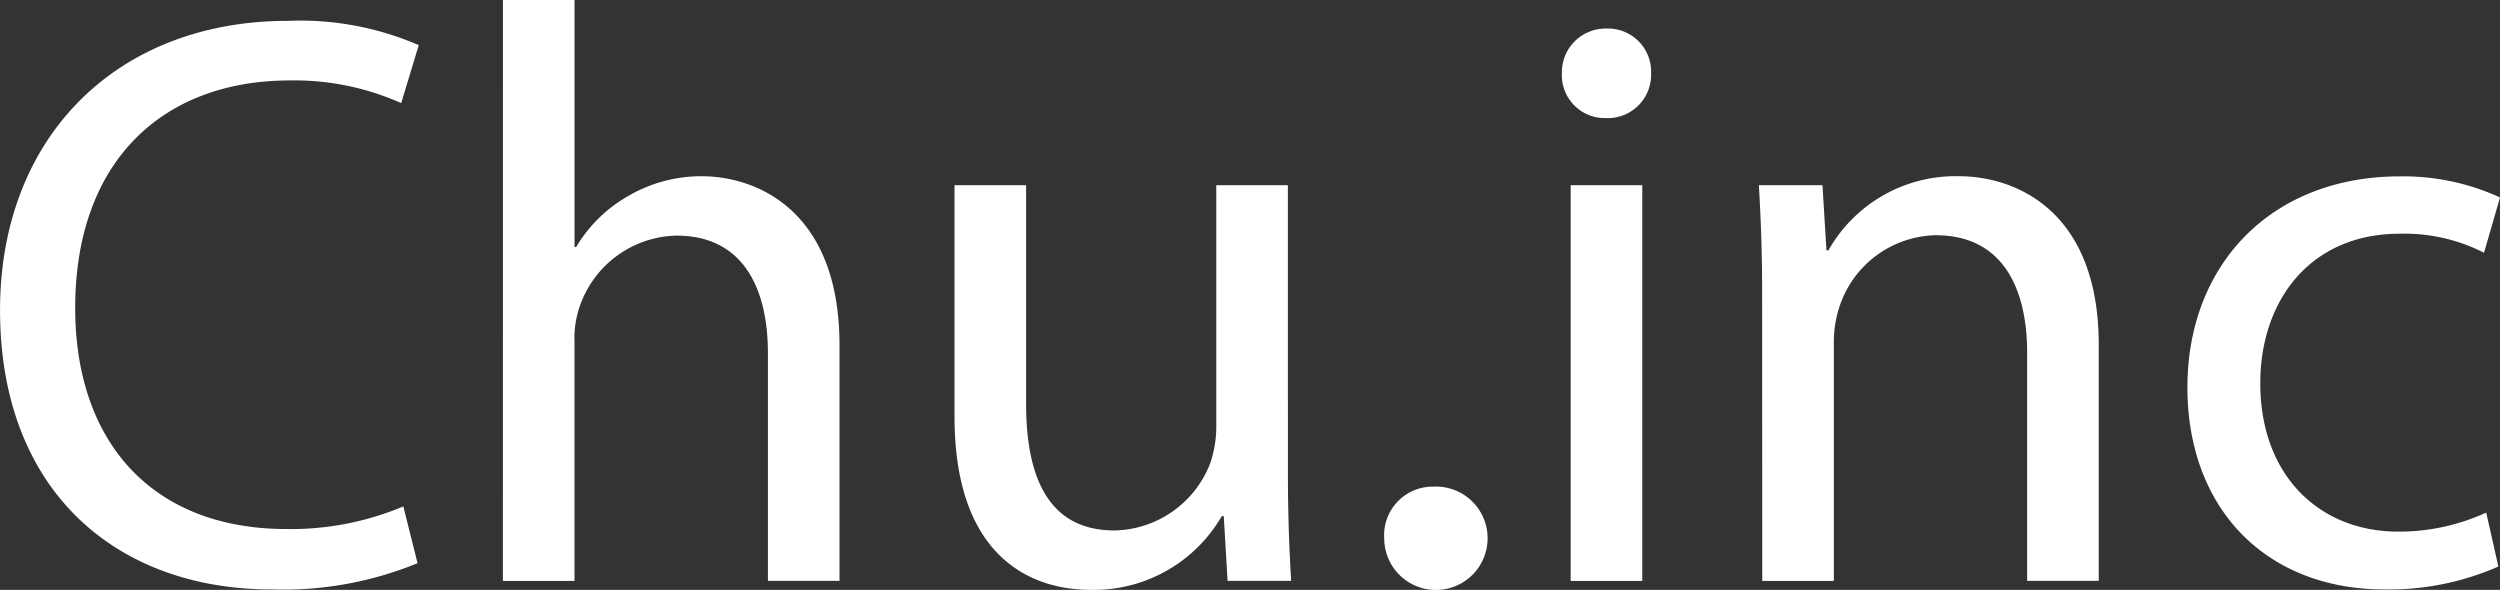
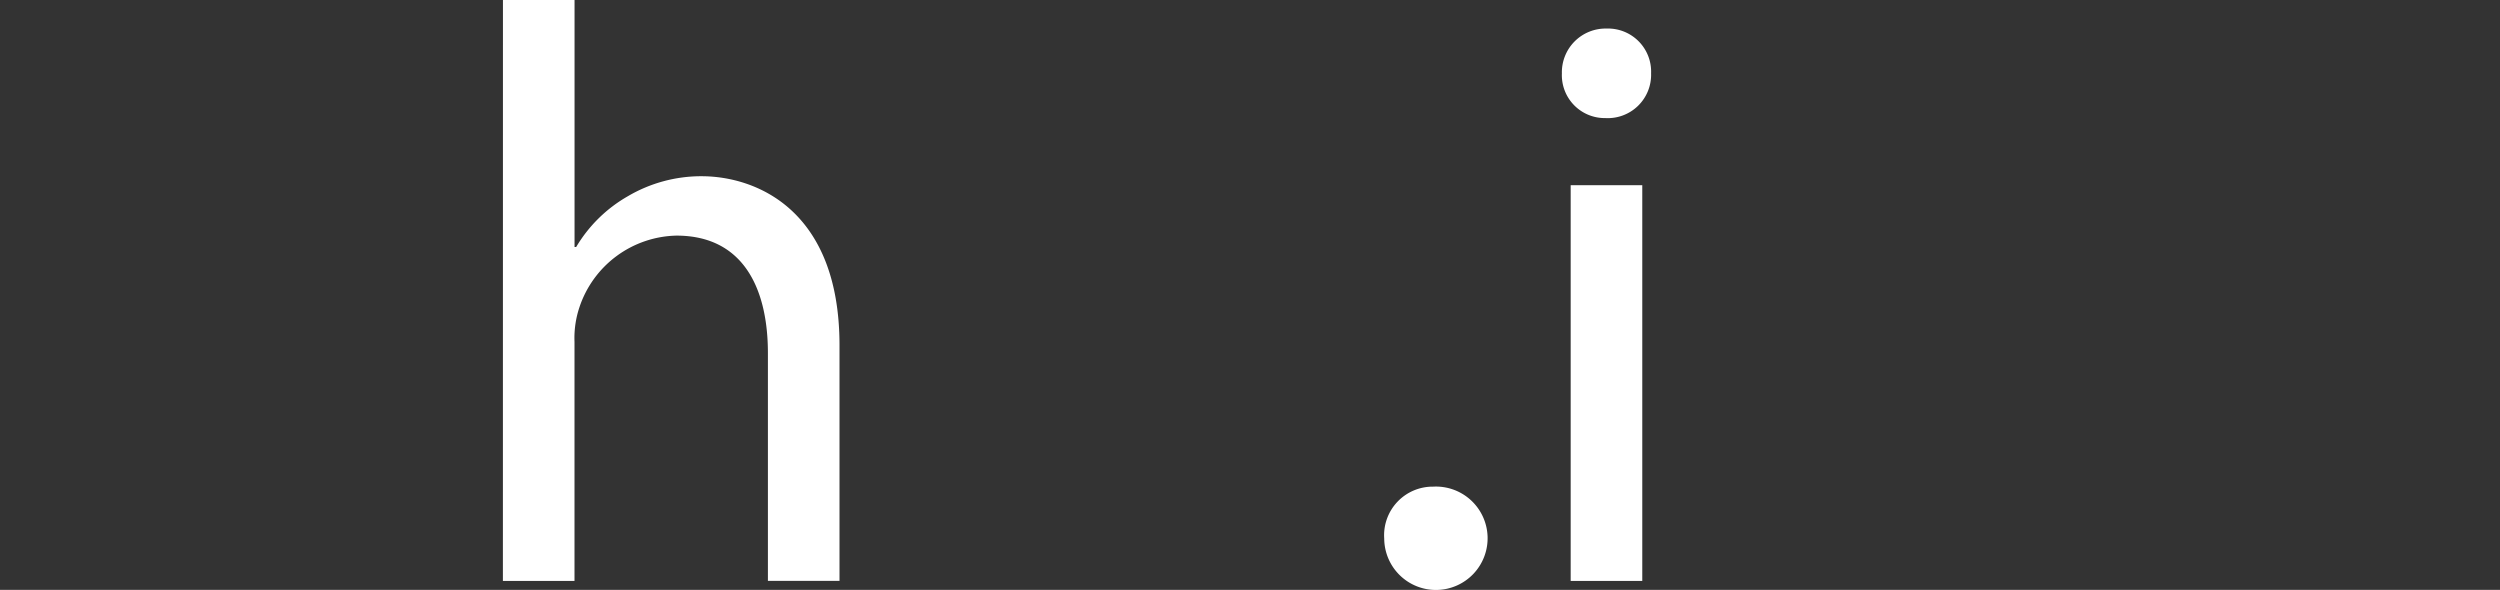
<svg xmlns="http://www.w3.org/2000/svg" width="153.639" height="36.25" viewBox="0 0 153.639 36.25">
  <rect x="0" y="0" width="153.639" height="36.25" fill="#333333" stroke="none" />
  <g id="グループ_6" data-name="グループ 6" transform="translate(-245.388 -604.448)">
-     <path id="パス_9" data-name="パス 9" d="M271.049,638.658a21.774,21.774,0,0,1-8.958,1.614c-9.543,0-16.7-6.04-16.7-17.164,0-10.636,7.169-17.779,17.688-17.779a18.315,18.315,0,0,1,8.043,1.492l-1.078,3.562a16.121,16.121,0,0,0-6.817-1.394c-7.958,0-13.218,5.082-13.218,13.981,0,8.292,4.778,13.589,12.987,13.589a17.789,17.789,0,0,0,7.178-1.39Z" transform="translate(0 0.401)" fill="#fff" />
    <path id="パス_10" data-name="パス 10" d="M266.625,604.448h4.4v15.18h.1a8.721,8.721,0,0,1,3.18-3.123,8.888,8.888,0,0,1,4.528-1.227c3.279,0,8.475,2,8.475,10.387v14.482h-4.4v-14c0-3.925-1.483-7.219-5.622-7.219a6.431,6.431,0,0,0-5.964,4.413,5.965,5.965,0,0,0-.3,2.107v14.7h-4.4Z" transform="translate(9.672)" fill="#fff" />
-     <path id="パス_11" data-name="パス 11" d="M306.181,629.929c0,2.55.083,4.732.2,6.656h-3.908l-.234-3.978h-.124a9.082,9.082,0,0,1-8.05,4.529c-3.8,0-8.373-2.132-8.373-10.656V612.269h4.4V625.7c0,4.633,1.442,7.786,5.435,7.786a6.441,6.441,0,0,0,5.852-4.058,6.876,6.876,0,0,0,.4-2.269V612.269h4.4Z" transform="translate(18.356 3.562)" fill="#fff" />
    <path id="パス_12" data-name="パス 12" d="M303.837,628.187a2.985,2.985,0,0,1,3-3.19,3.177,3.177,0,1,1-3,3.19Z" transform="translate(26.619 9.358)" fill="#fff" />
-     <path id="パス_13" data-name="パス 13" d="M316.822,608.408a2.665,2.665,0,0,1-2.813,2.748,2.637,2.637,0,0,1-2.669-2.748,2.687,2.687,0,0,1,2.751-2.754A2.649,2.649,0,0,1,316.822,608.408ZM311.88,639.6V615.282h4.4V639.6Z" transform="translate(30.035 0.549)" fill="#fff" />
-     <path id="パス_14" data-name="パス 14" d="M319.858,619.009c0-2.537-.083-4.552-.2-6.567h3.909l.243,4h.124a8.972,8.972,0,0,1,8.04-4.553c3.34,0,8.57,2.01,8.57,10.363v14.506h-4.4v-14.02c0-3.93-1.482-7.223-5.621-7.223a6.366,6.366,0,0,0-5.958,4.538,6.88,6.88,0,0,0-.3,2.051v14.655h-4.4Z" transform="translate(33.823 3.389)" fill="#fff" />
-     <path id="パス_15" data-name="パス 15" d="M356.862,635.873a16.75,16.75,0,0,1-6.976,1.409c-7.332,0-12.134-4.989-12.134-12.424,0-7.5,5.113-12.963,13.065-12.963a14.262,14.262,0,0,1,6.145,1.294l-.982,3.4a10.759,10.759,0,0,0-5.171-1.17c-5.548,0-8.59,4.158-8.578,9.208,0,5.635,3.623,9.1,8.471,9.1a12.855,12.855,0,0,0,5.413-1.169Z" transform="translate(42.065 3.392)" fill="#fff" />
+     <path id="パス_13" data-name="パス 13" d="M316.822,608.408a2.665,2.665,0,0,1-2.813,2.748,2.637,2.637,0,0,1-2.669-2.748,2.687,2.687,0,0,1,2.751-2.754A2.649,2.649,0,0,1,316.822,608.408ZM311.88,639.6V615.282h4.4V639.6" transform="translate(30.035 0.549)" fill="#fff" />
  </g>
</svg>